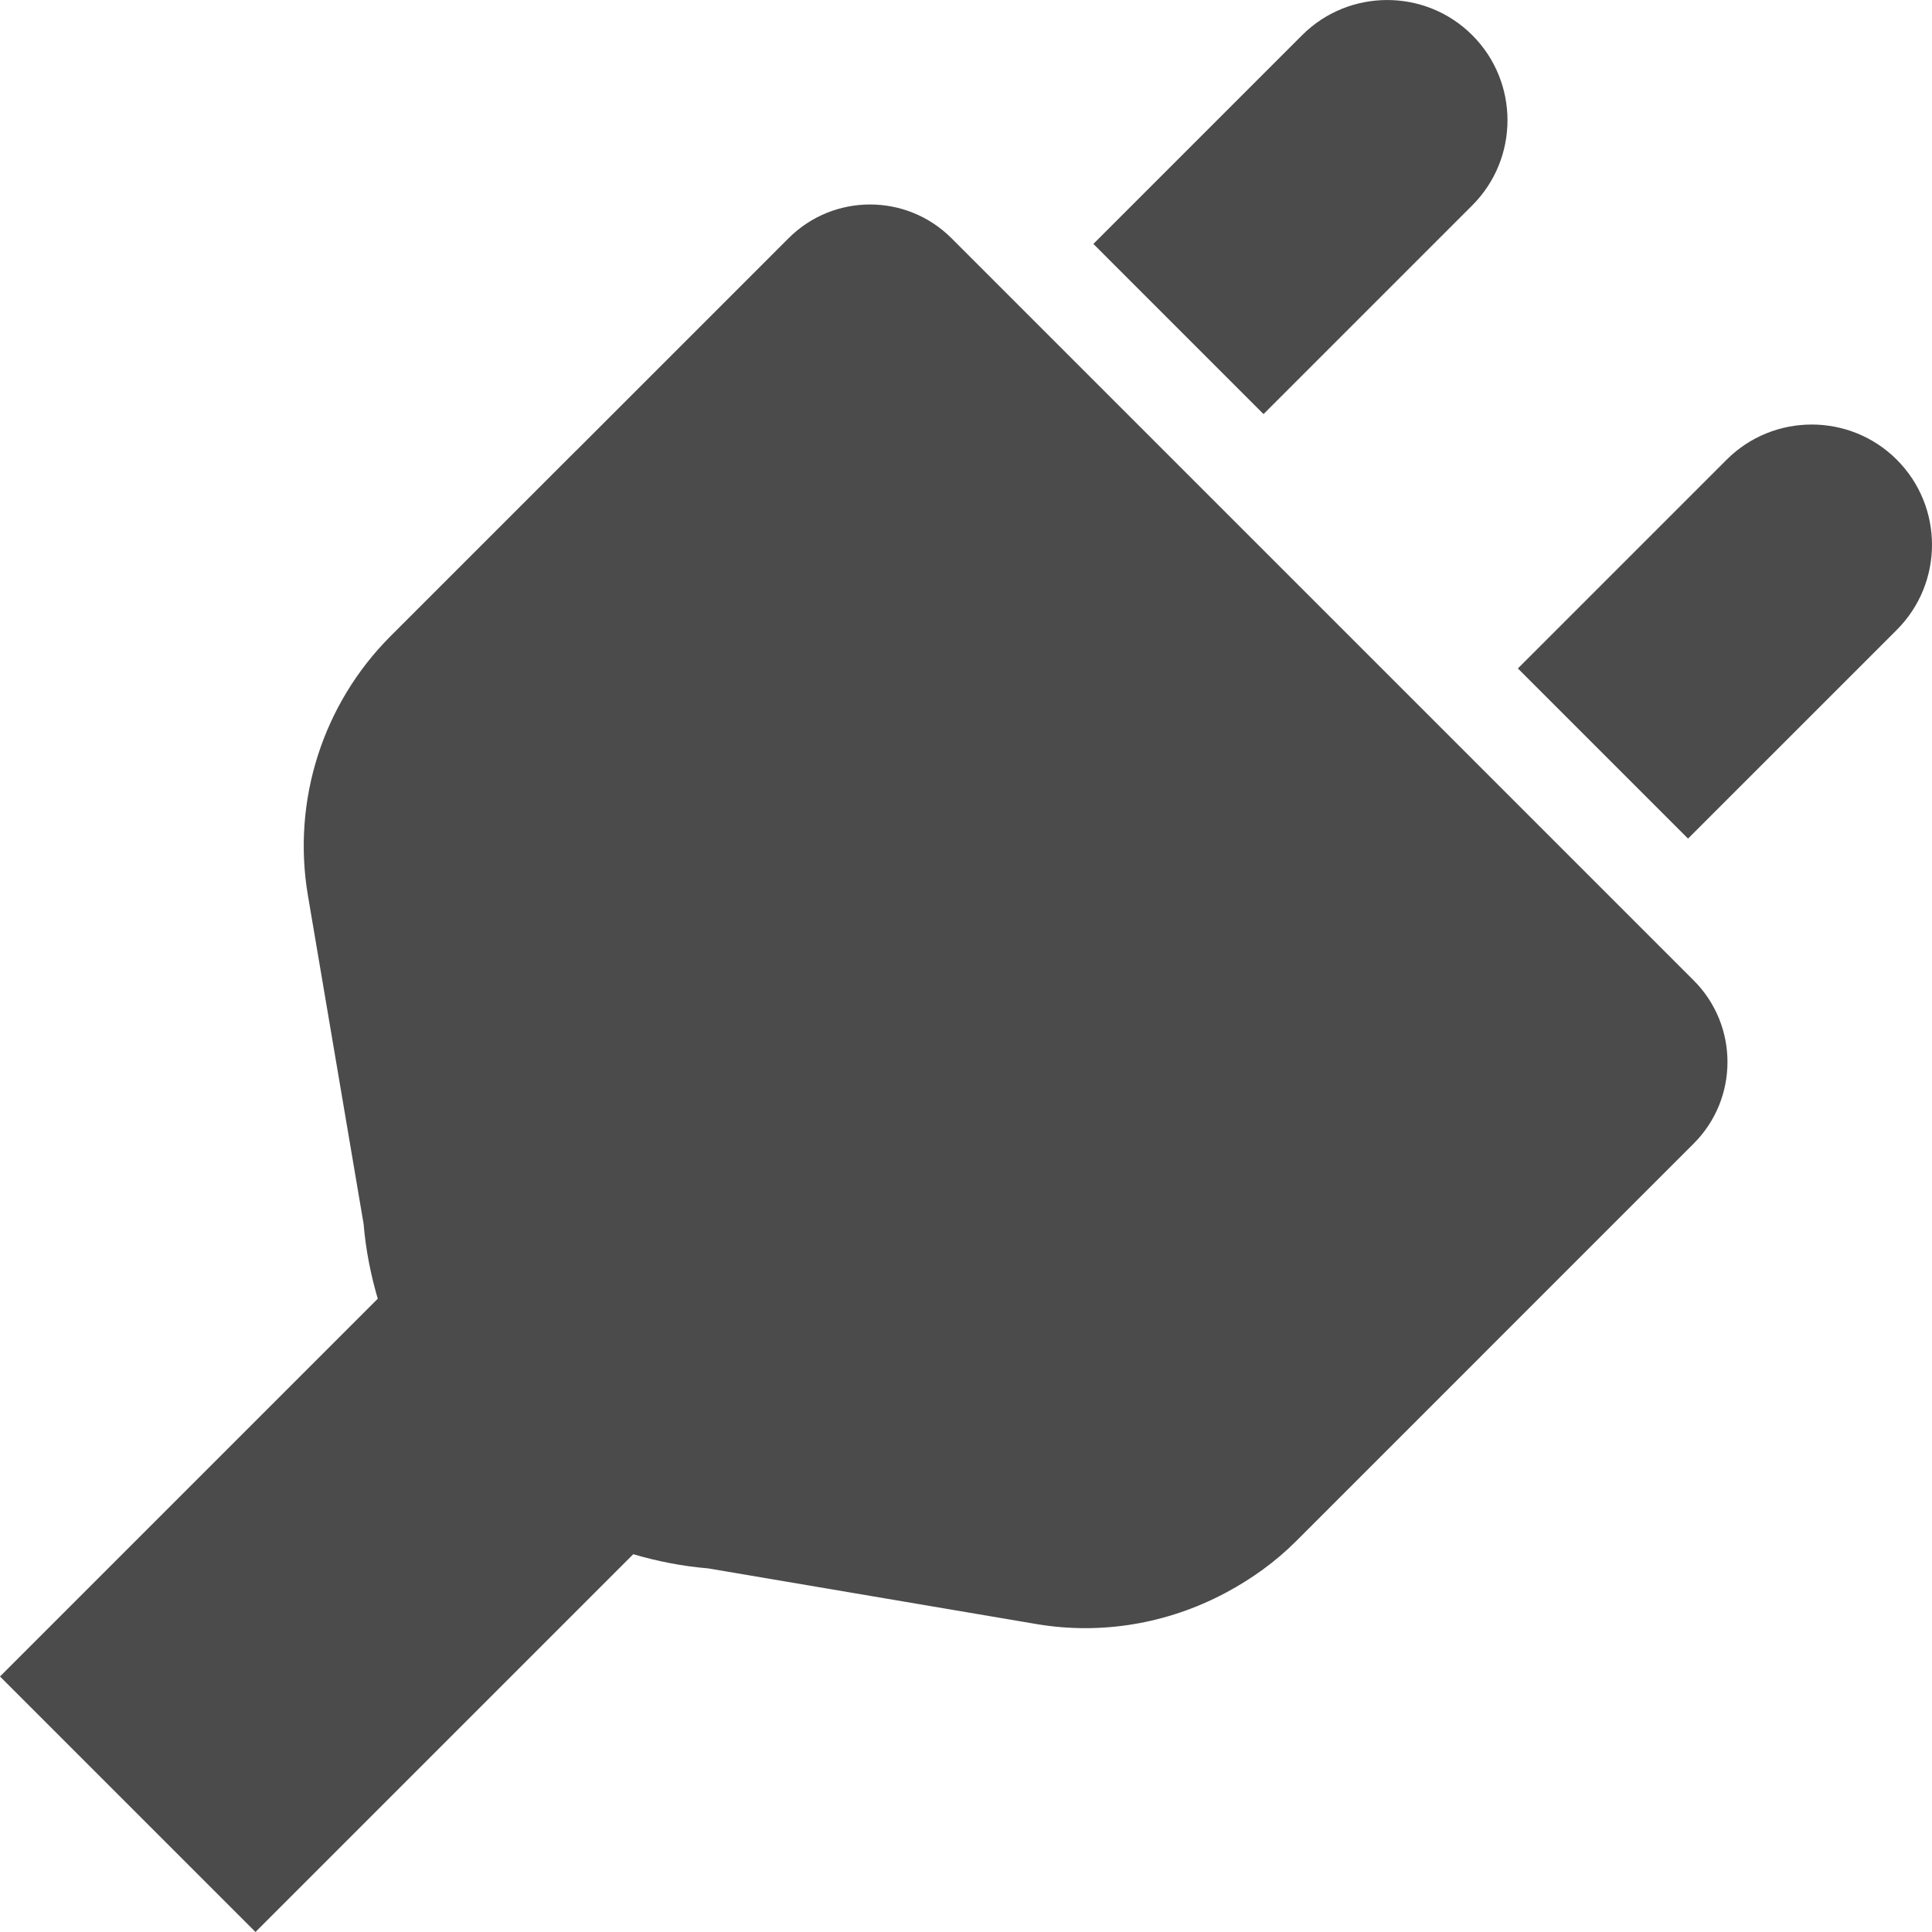
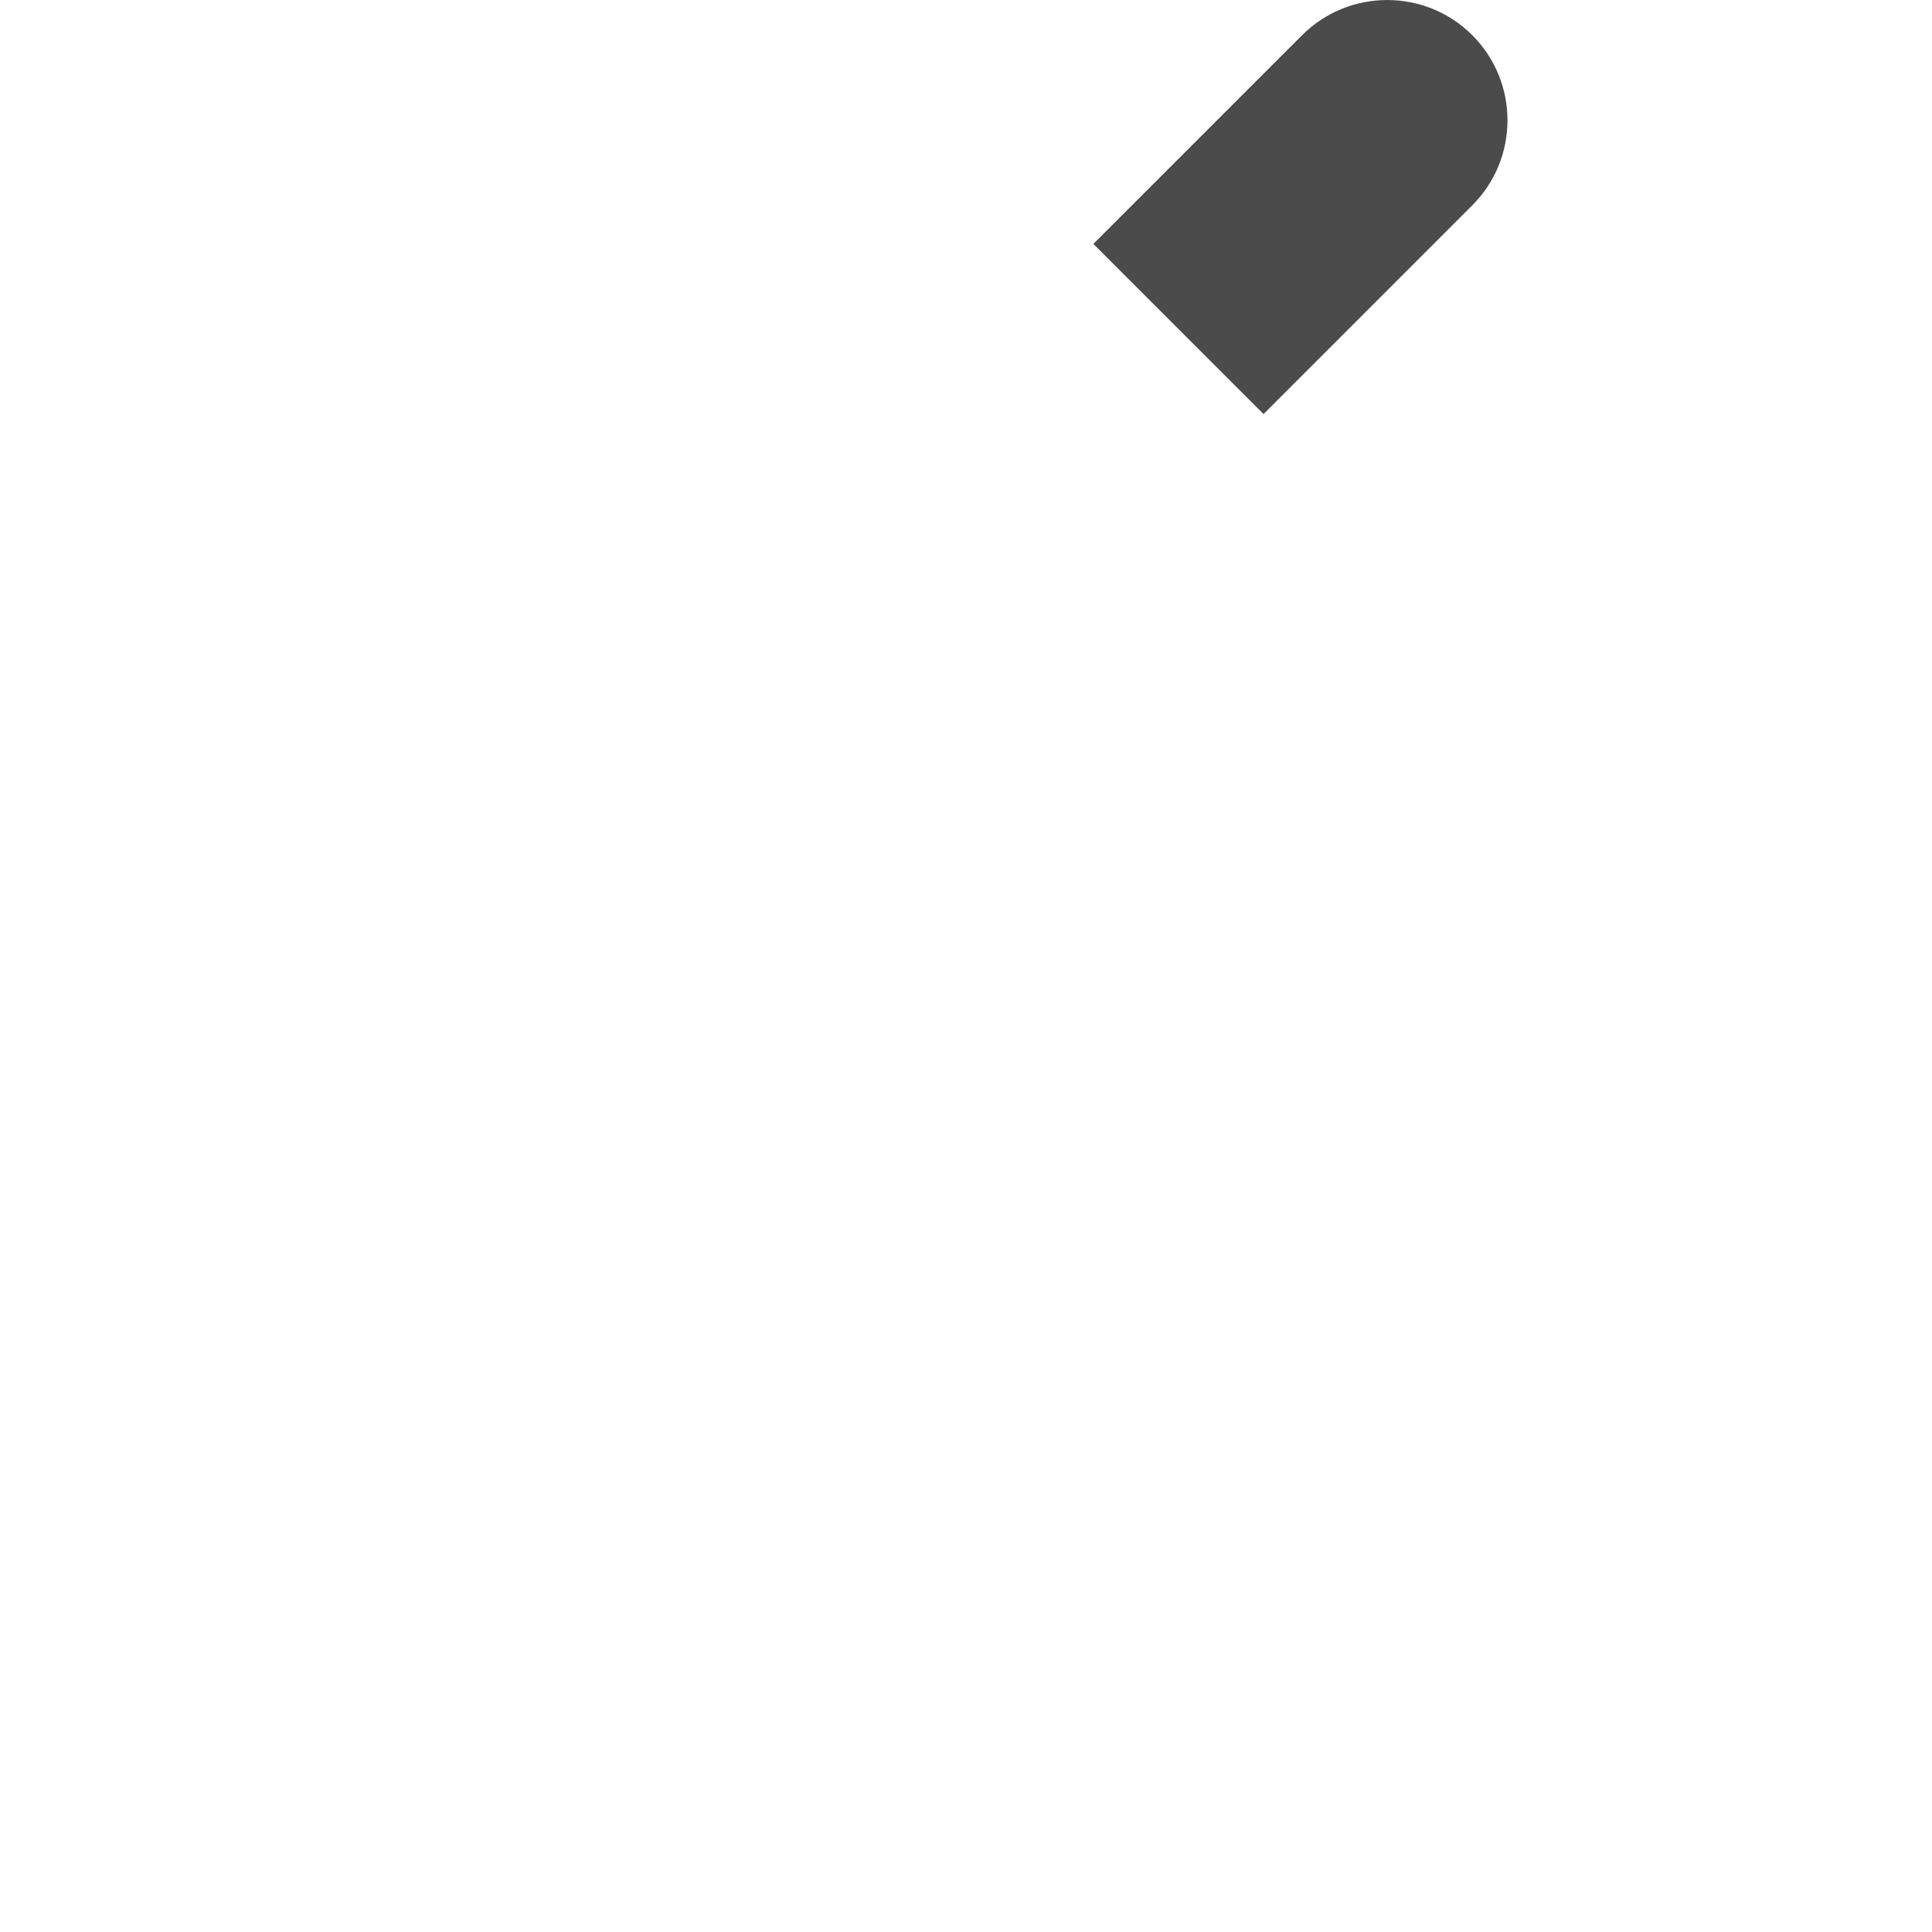
<svg xmlns="http://www.w3.org/2000/svg" version="1.1" id="_x31_0" x="0px" y="0px" viewBox="0 0 512 512" style="width: 256px; height: 256px; opacity: 1;" xml:space="preserve">
  <style type="text/css">
	.st0{fill:#374149;}
</style>
  <g>
-     <path class="st0" d="M418.02,228.994L372.927,183.9l-44.859-44.855l-45.094-45.094l-30.808-30.809   c-11.95-11.95-31.282-11.918-43.196,0l-56.277,56.278l-0.016-0.012l-33.851,33.852l-15.29,15.289   c-18.019,18.019-26.195,43.649-21.934,68.774l14.758,87.039c0.566,6.836,1.887,13.446,3.75,19.816L0,444.287l67.707,67.707   l100.11-100.11c6.375,1.867,12.981,3.184,19.82,3.75l87.035,14.758c17.266,2.926,34.711-0.141,49.817-8.117   c0.172-0.09,0.344-0.18,0.516-0.274c6.679-3.59,12.945-8.047,18.438-13.543l15.289-15.289l33.855-33.852l-0.004-0.004   l56.278-56.277c11.918-11.918,11.918-31.282,0-43.2L418.02,228.994z" style="fill: rgb(75, 75, 75);" />
    <path class="st0" d="M390.169,54.419c12.426-12.426,12.461-32.636,0-45.094c-12.422-12.426-32.668-12.426-45.094,0l-55.317,55.317   l45.094,45.098L390.169,54.419z" style="fill: rgb(75, 75, 75);" />
-     <path class="st0" d="M502.669,121.825c-12.426-12.426-32.672-12.426-45.094,0l-54.969,54.966l-0.238,0.238l0,0l-0.114,0.114   l45.094,45.094l55.32-55.316C515.095,154.493,515.126,134.283,502.669,121.825z" style="fill: rgb(75, 75, 75);" />
  </g>
</svg>